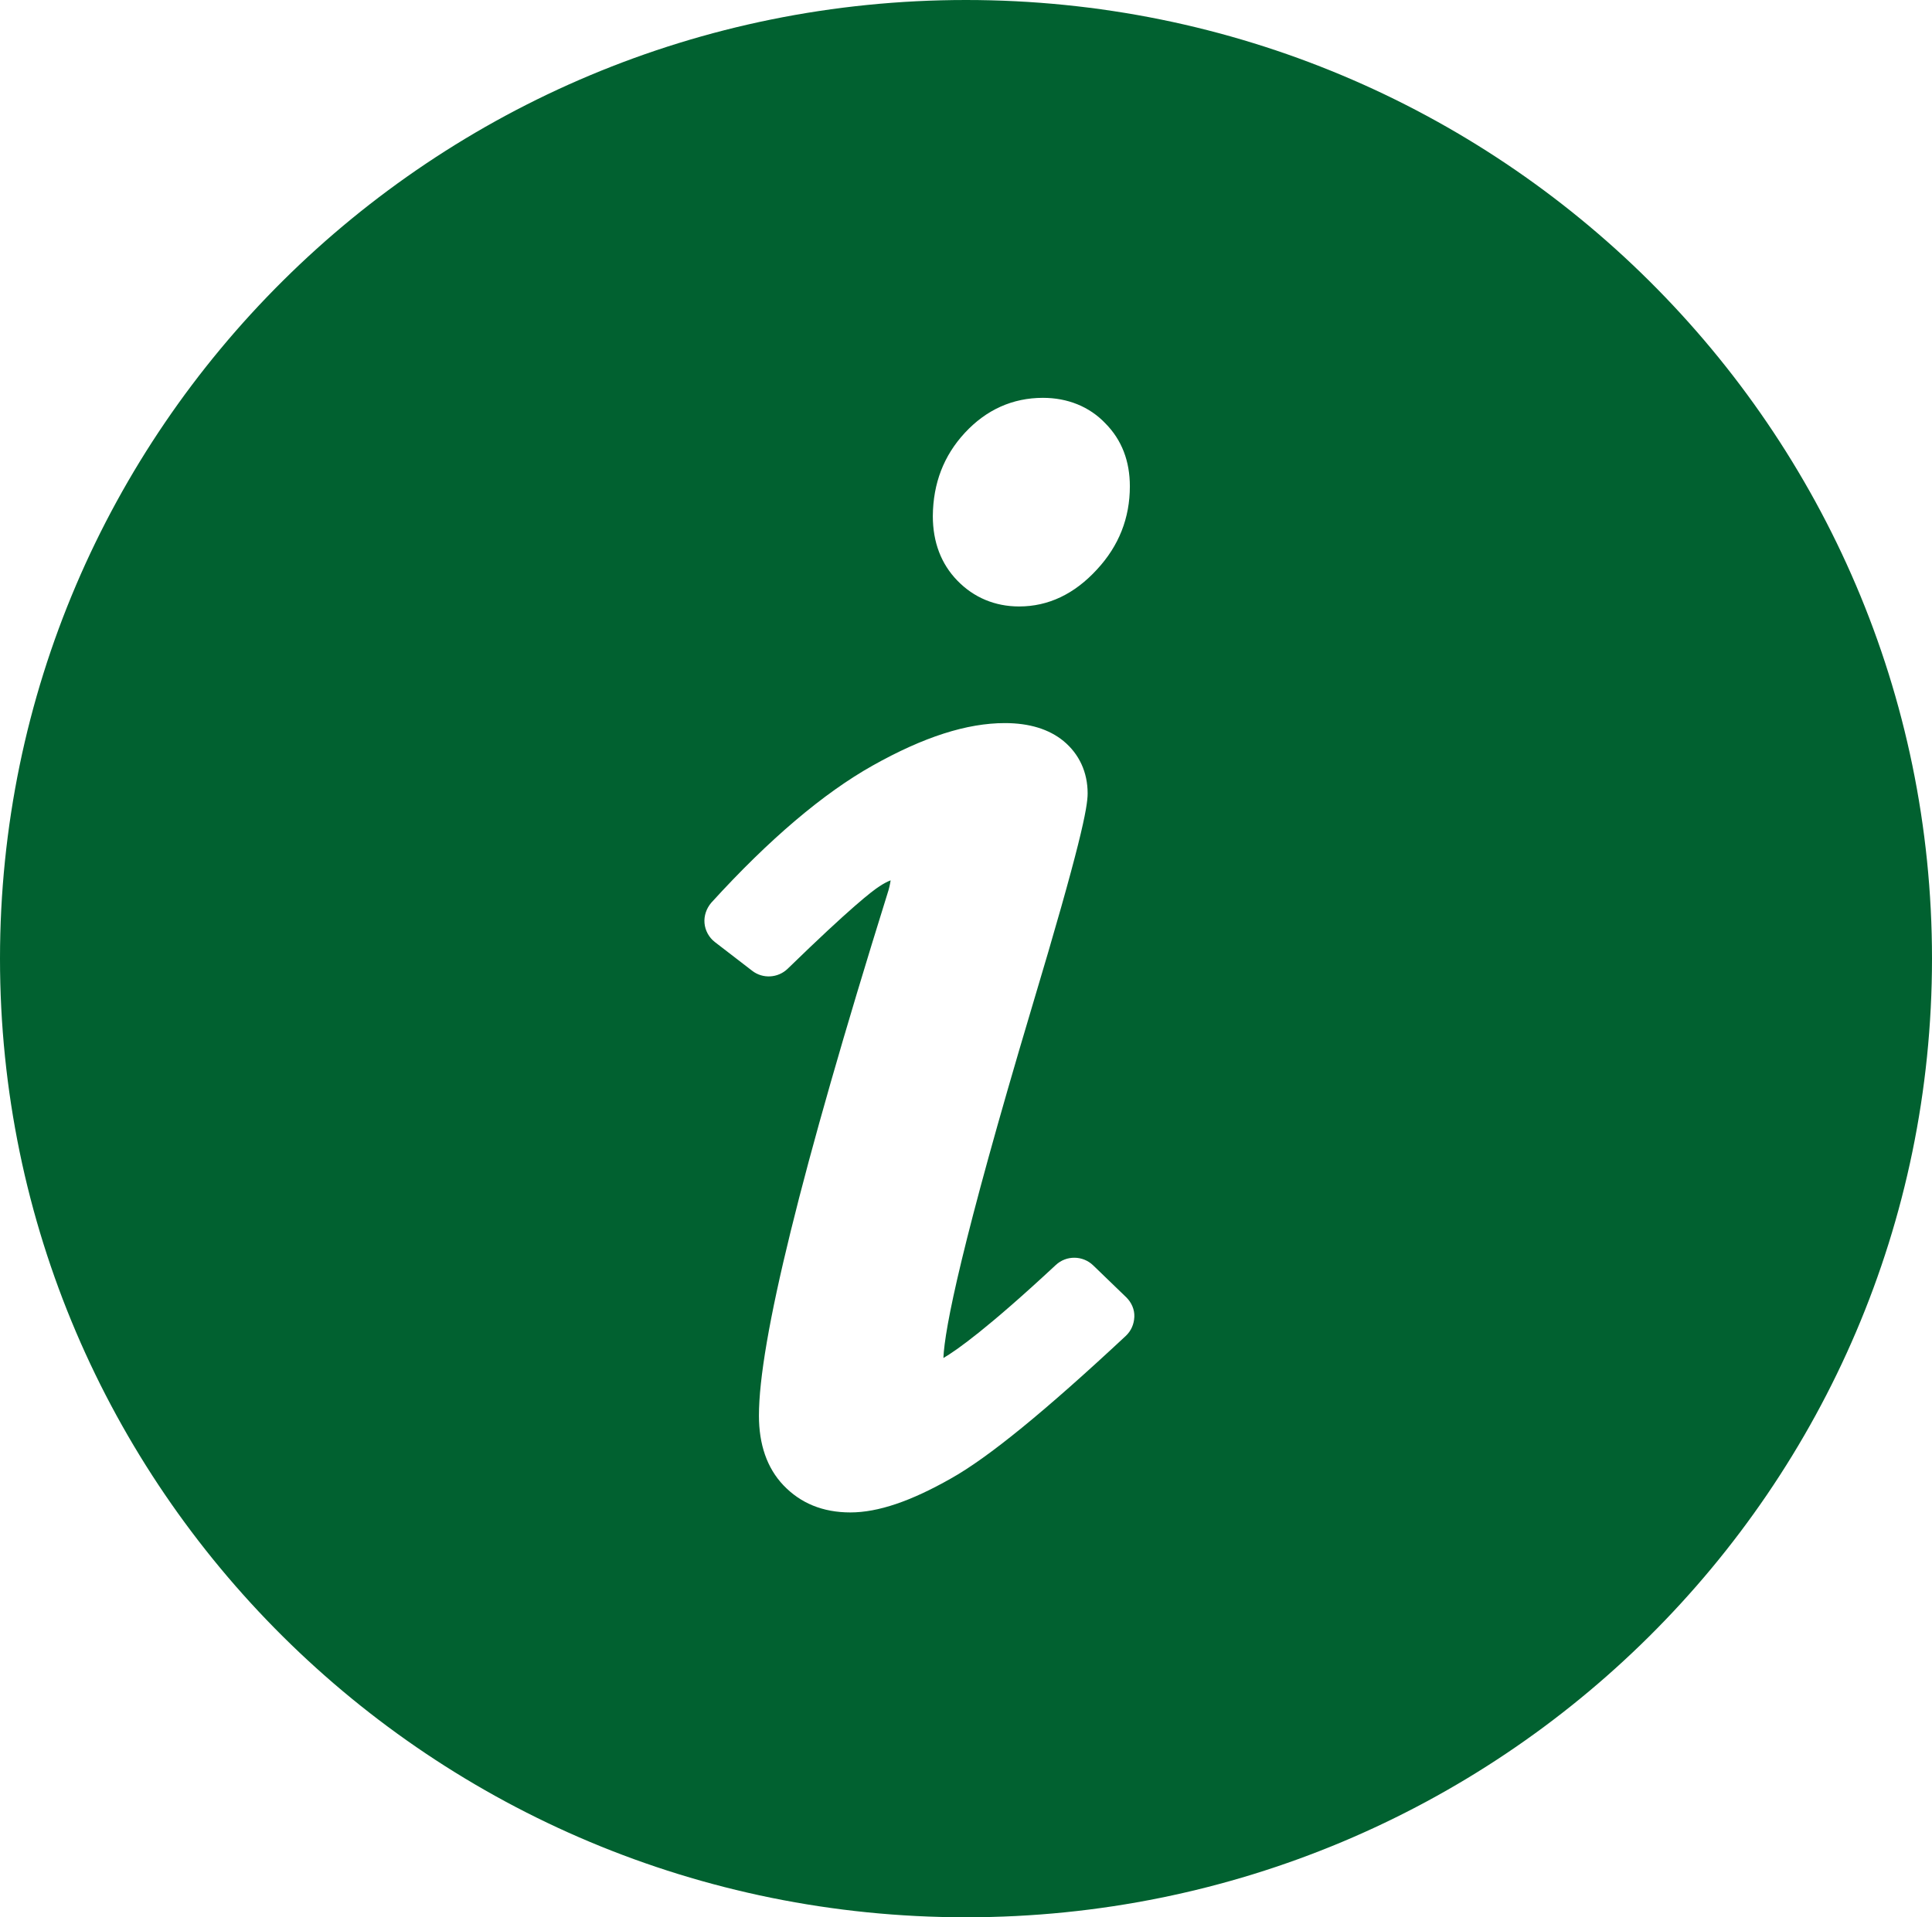
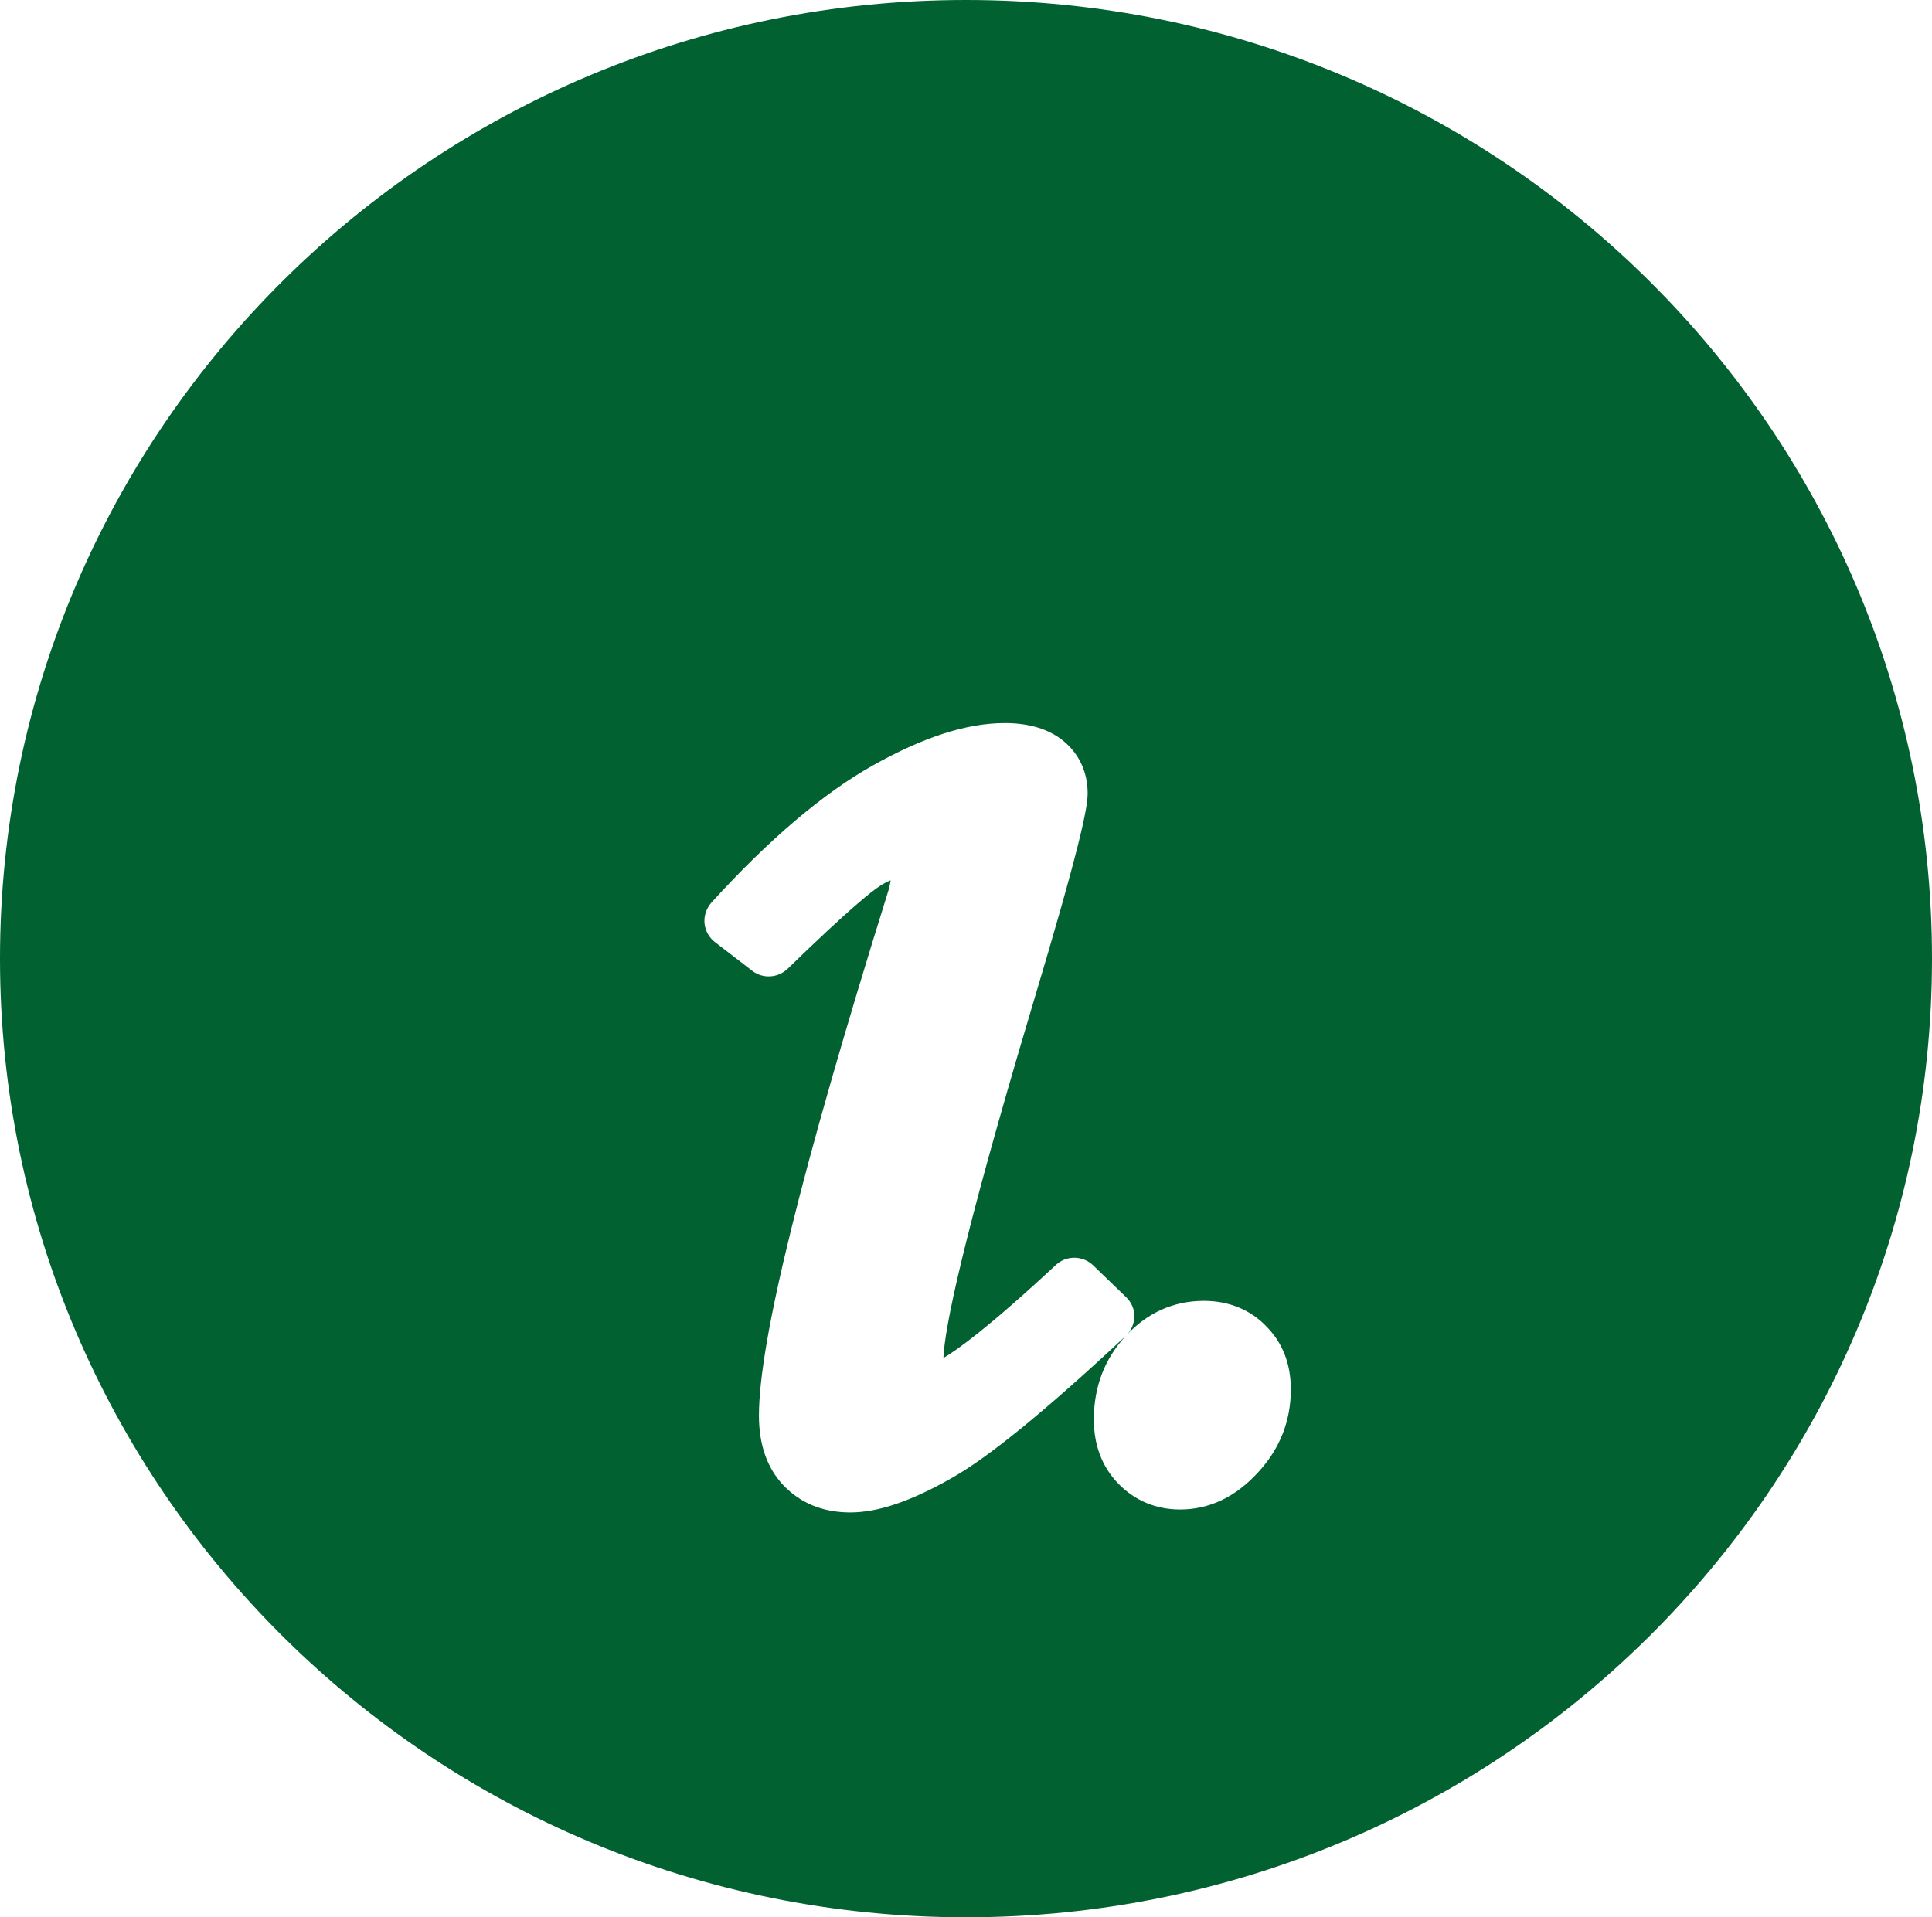
<svg xmlns="http://www.w3.org/2000/svg" xml:space="preserve" enable-background="new 0 0 200 200" viewBox="0 0 62.509 62.043" height="62.043" width="62.509" y="0px" x="0px" id="Ebene_1" version="1.1">
  <defs id="defs7" />
-   <path style="fill:#016130" id="path2" d="m 36.421,43.233 c -2.594,2.42 -4.438,3.93 -5.656,4.612 -1.293,0.734 -2.355,1.097 -3.251,1.097 -0.896,0 -1.616,-0.301 -2.167,-0.879 -0.532,-0.559 -0.792,-1.323 -0.792,-2.254 0,-2.379 1.355,-7.9 4.157,-16.888 0.052,-0.154 0.084,-0.299 0.104,-0.433 -0.104,0.04 -0.229,0.104 -0.364,0.195 -0.229,0.146 -0.929,0.683 -2.971,2.669 -0.312,0.299 -0.802,0.329 -1.146,0.061 l -1.209,-0.931 c -0.187,-0.145 -0.312,-0.372 -0.332,-0.609 -0.021,-0.238 0.062,-0.477 0.219,-0.661 1.874,-2.06 3.636,-3.548 5.219,-4.437 1.657,-0.931 3.053,-1.376 4.281,-1.376 0.792,0 1.427,0.197 1.896,0.58 0.511,0.423 0.781,1.013 0.781,1.695 0,0.455 -0.219,1.634 -1.812,6.948 -2.271,7.611 -2.814,10.372 -2.855,11.323 0.427,-0.248 1.448,-0.972 3.636,-3.009 0.344,-0.321 0.875,-0.311 1.209,0.01 l 1.072,1.035 c 0.168,0.165 0.271,0.393 0.261,0.63 -0.01,0.241 -0.103,0.457 -0.28,0.622 M 31.213,14.011 c 0.697,-0.754 1.552,-1.137 2.531,-1.137 0.791,0 1.5,0.279 2.021,0.827 0.531,0.537 0.791,1.221 0.791,2.037 0,1.023 -0.354,1.924 -1.062,2.688 -0.729,0.796 -1.573,1.199 -2.521,1.199 -0.781,0 -1.469,-0.289 -2,-0.838 -0.521,-0.537 -0.792,-1.24 -0.792,-2.088 0.009,-1.064 0.354,-1.953 1.032,-2.688 M 31.254,0 C 13.991,0 0,13.887 0,31.021 0,48.155 13.991,62.043 31.254,62.043 48.518,62.043 62.509,48.154 62.509,31.021 62.509,13.887 48.518,0 31.254,0" />
+   <path style="fill:#016130" id="path2" d="m 36.421,43.233 c -2.594,2.42 -4.438,3.93 -5.656,4.612 -1.293,0.734 -2.355,1.097 -3.251,1.097 -0.896,0 -1.616,-0.301 -2.167,-0.879 -0.532,-0.559 -0.792,-1.323 -0.792,-2.254 0,-2.379 1.355,-7.9 4.157,-16.888 0.052,-0.154 0.084,-0.299 0.104,-0.433 -0.104,0.04 -0.229,0.104 -0.364,0.195 -0.229,0.146 -0.929,0.683 -2.971,2.669 -0.312,0.299 -0.802,0.329 -1.146,0.061 l -1.209,-0.931 c -0.187,-0.145 -0.312,-0.372 -0.332,-0.609 -0.021,-0.238 0.062,-0.477 0.219,-0.661 1.874,-2.06 3.636,-3.548 5.219,-4.437 1.657,-0.931 3.053,-1.376 4.281,-1.376 0.792,0 1.427,0.197 1.896,0.58 0.511,0.423 0.781,1.013 0.781,1.695 0,0.455 -0.219,1.634 -1.812,6.948 -2.271,7.611 -2.814,10.372 -2.855,11.323 0.427,-0.248 1.448,-0.972 3.636,-3.009 0.344,-0.321 0.875,-0.311 1.209,0.01 l 1.072,1.035 c 0.168,0.165 0.271,0.393 0.261,0.63 -0.01,0.241 -0.103,0.457 -0.28,0.622 c 0.697,-0.754 1.552,-1.137 2.531,-1.137 0.791,0 1.5,0.279 2.021,0.827 0.531,0.537 0.791,1.221 0.791,2.037 0,1.023 -0.354,1.924 -1.062,2.688 -0.729,0.796 -1.573,1.199 -2.521,1.199 -0.781,0 -1.469,-0.289 -2,-0.838 -0.521,-0.537 -0.792,-1.24 -0.792,-2.088 0.009,-1.064 0.354,-1.953 1.032,-2.688 M 31.254,0 C 13.991,0 0,13.887 0,31.021 0,48.155 13.991,62.043 31.254,62.043 48.518,62.043 62.509,48.154 62.509,31.021 62.509,13.887 48.518,0 31.254,0" />
</svg>